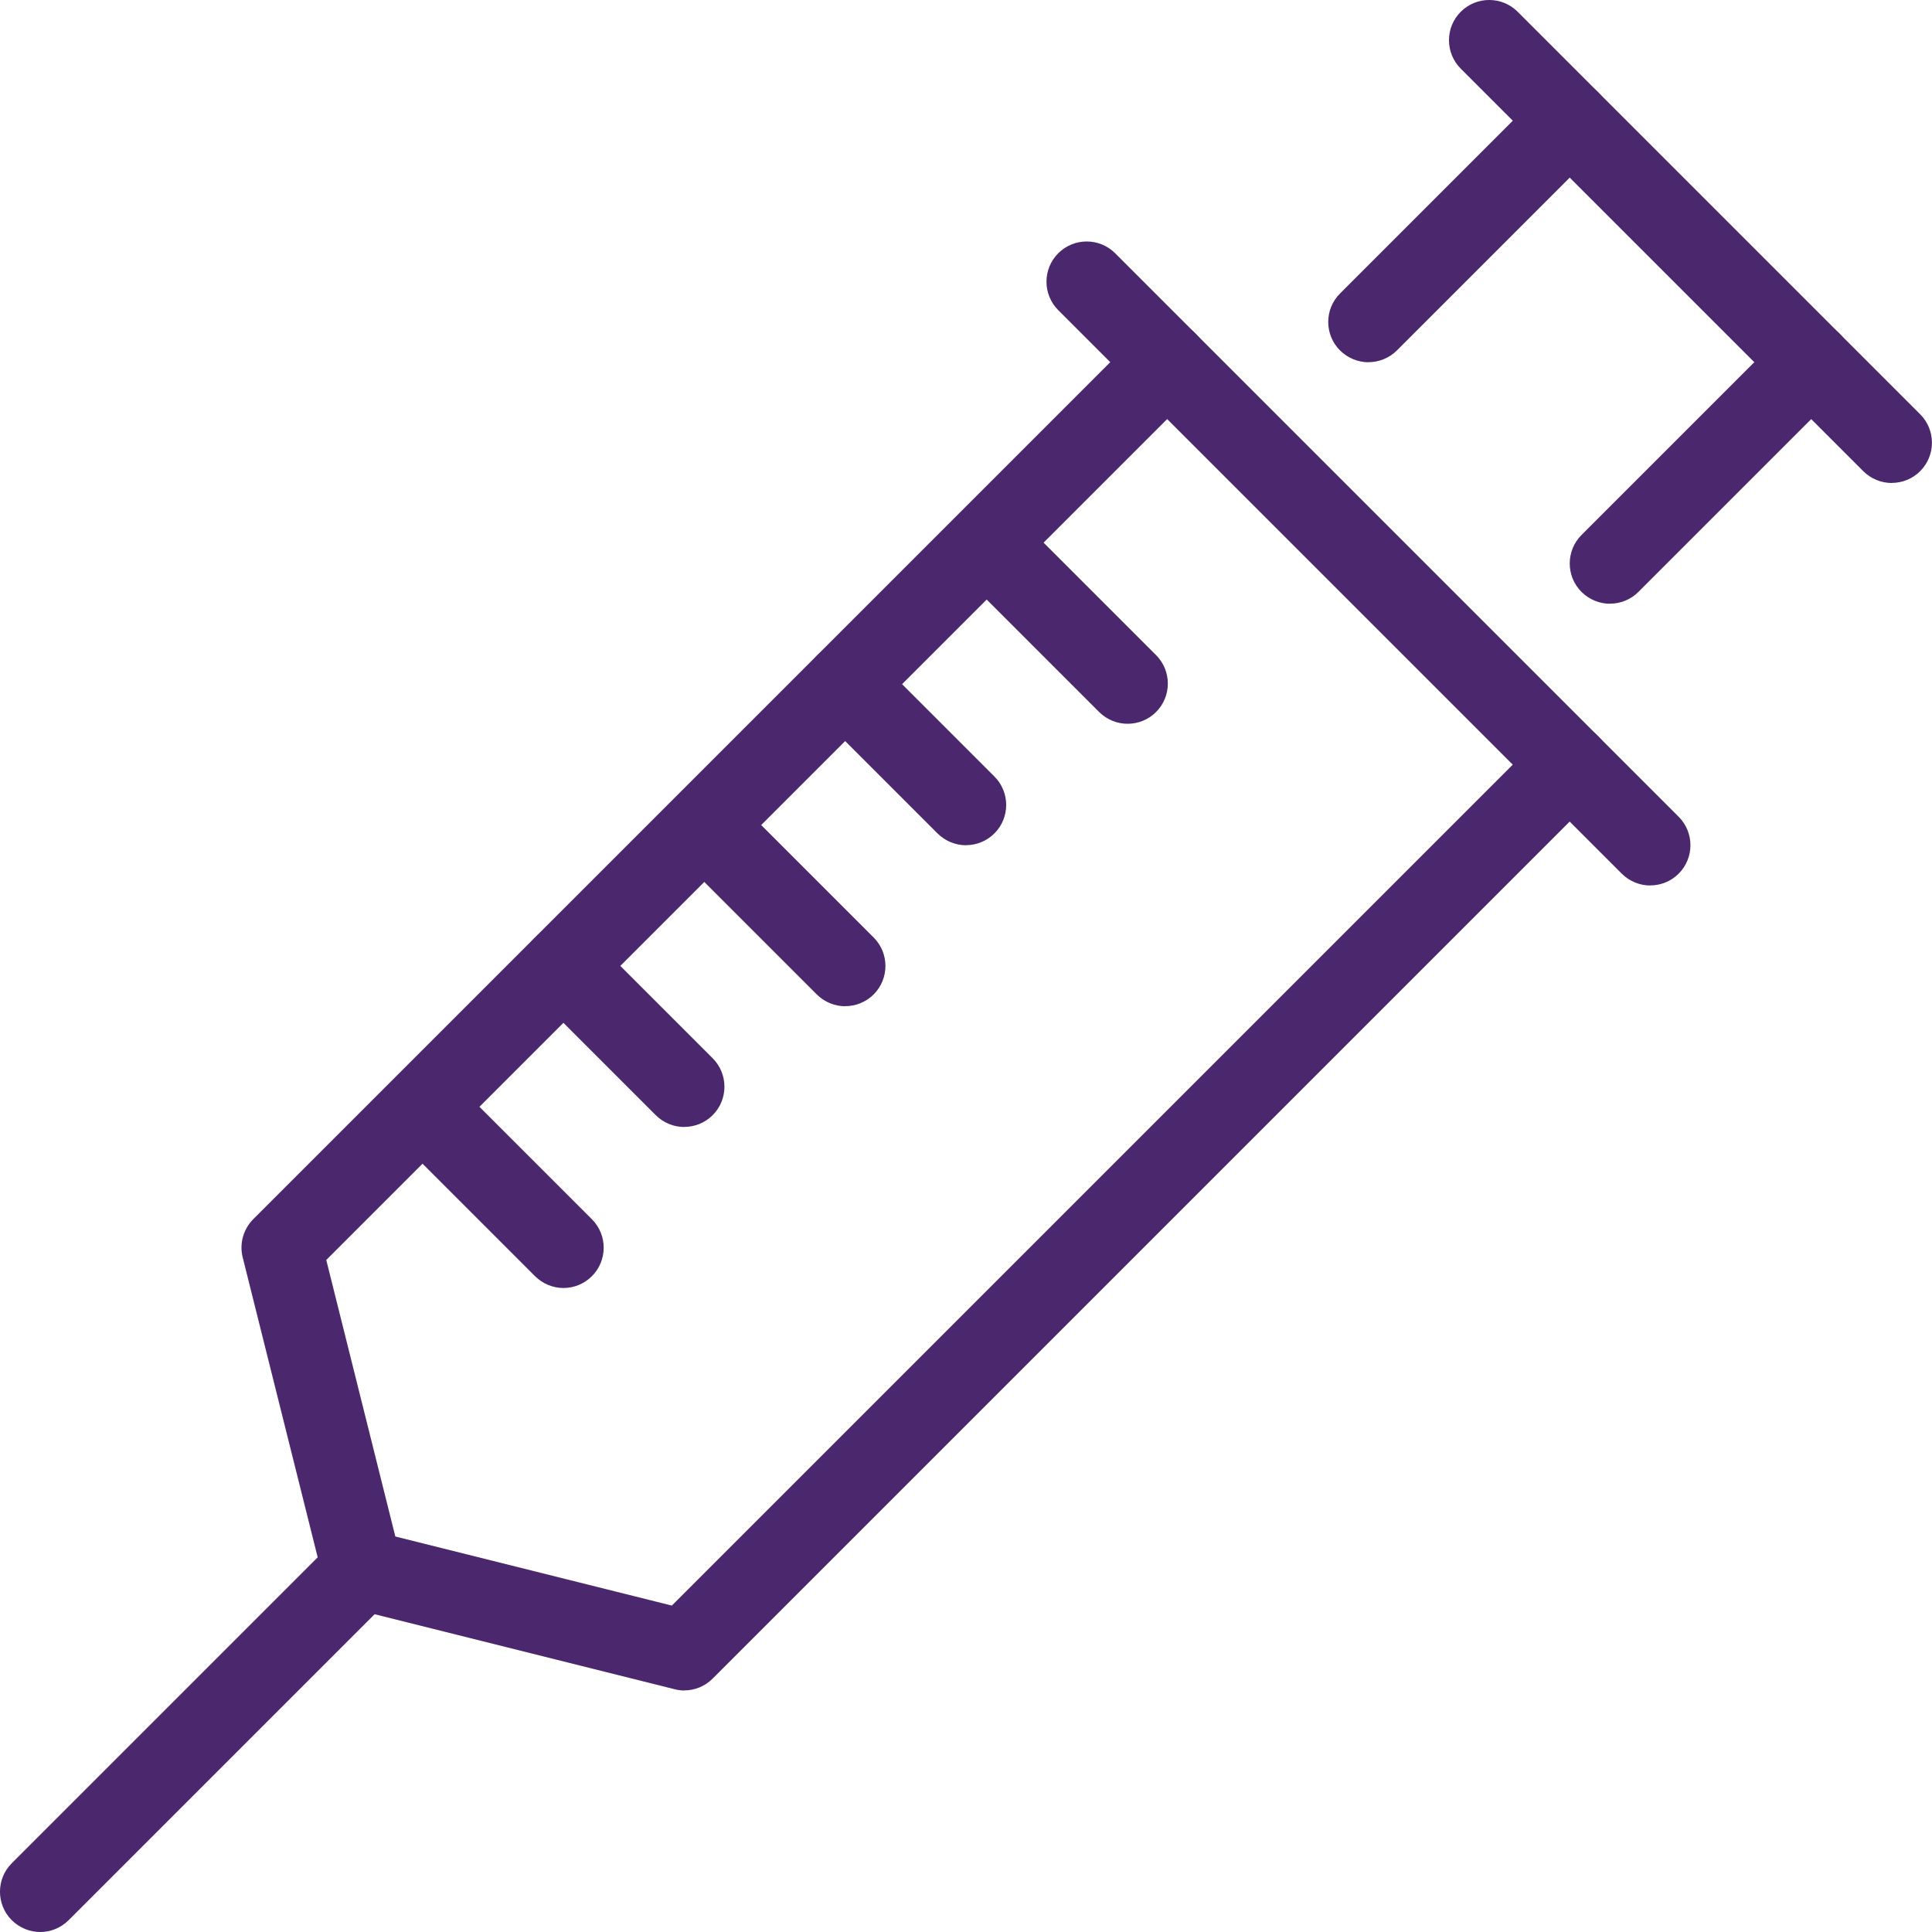
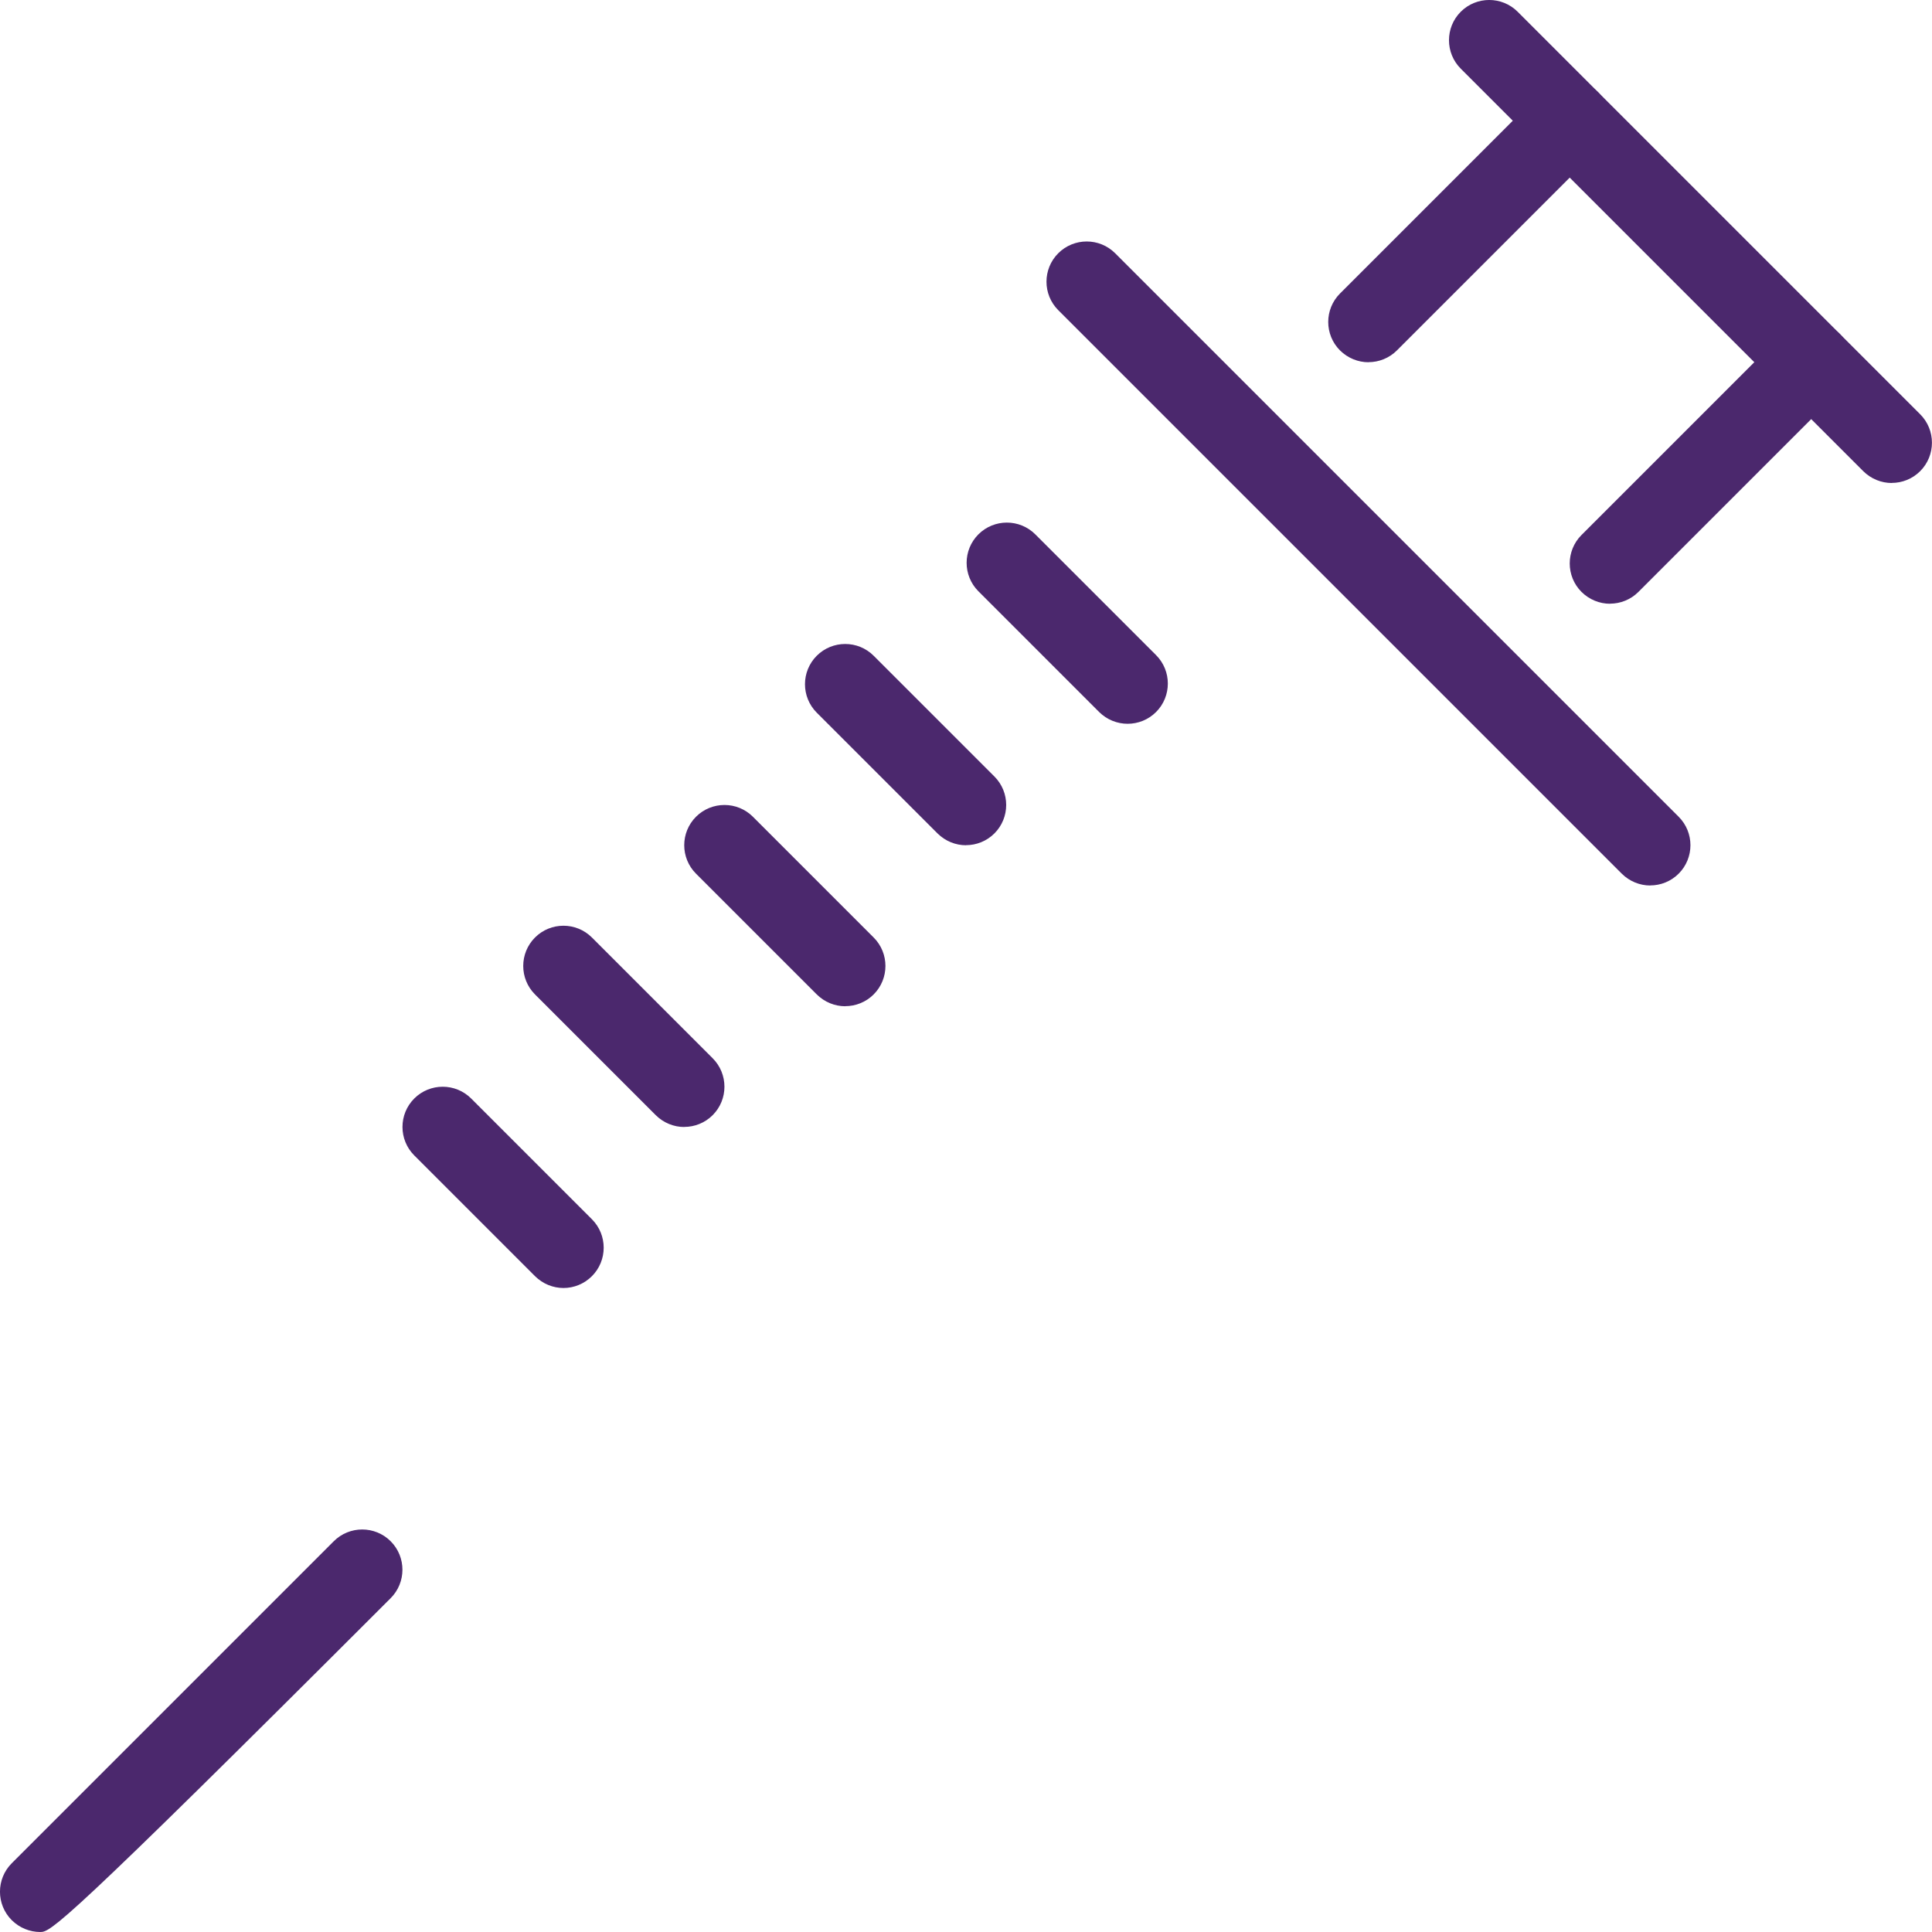
<svg xmlns="http://www.w3.org/2000/svg" width="24" height="24" viewBox="0 0 24 24">
  <g fill="none" fill-rule="evenodd">
    <g fill="#4B286D" fill-rule="nonzero">
      <g>
-         <path d="M.5 24c-.128 0-.256-.05-.354-.147-.195-.195-.195-.512 0-.707l4-4c.195-.195.512-.195.707 0 .195.195.195.512 0 .707l-4 4C.756 23.95.628 24 .5 24z" transform="translate(-405 -2093) translate(405 2093)" />
-         <path d="M8.5 21c-.04 0-.08-.006-.12-.016l-4-1c-.18-.045-.32-.184-.365-.364l-1-4c-.043-.17.007-.35.131-.475l11-11c.195-.195.512-.195.707 0 .195.195.195.512 0 .707l-10.8 10.8.858 3.435 3.435.858 10.8-10.8c.195-.195.512-.195.707 0 .195.195.195.512 0 .707l-11 11c-.094.095-.222.147-.353.147z" transform="translate(-405 -2093) translate(405 2093)" />
+         <path d="M.5 24c-.128 0-.256-.05-.354-.147-.195-.195-.195-.512 0-.707l4-4c.195-.195.512-.195.707 0 .195.195.195.512 0 .707C.756 23.95.628 24 .5 24z" transform="translate(-405 -2093) translate(405 2093)" />
        <path d="M20.5 11c-.128 0-.256-.05-.354-.147l-7-7c-.195-.195-.195-.512 0-.707.195-.195.512-.195.707 0l7 7c.195.195.195.512 0 .707-.097.097-.225.146-.353.146zM23.5 6c-.128 0-.256-.05-.354-.147l-5-5c-.195-.195-.195-.512 0-.707.195-.195.512-.195.707 0l5 5c.195.195.195.512 0 .707-.097.097-.225.146-.353.146z" transform="translate(-405 -2093) translate(405 2093)" />
        <path d="M17 4.5c-.128 0-.256-.05-.354-.147-.195-.195-.195-.512 0-.707l2.5-2.5c.195-.195.512-.195.707 0 .195.195.195.512 0 .707l-2.5 2.5c-.097.097-.225.146-.353.146zM20 7.5c-.128 0-.256-.05-.354-.147-.195-.195-.195-.512 0-.707l2.5-2.5c.195-.195.512-.195.707 0 .195.195.195.512 0 .707l-2.5 2.5c-.097.097-.225.146-.353.146zM7 16c-.128 0-.256-.05-.354-.147l-1.5-1.5c-.195-.195-.195-.512 0-.707.195-.195.512-.195.707 0l1.5 1.5c.195.195.195.512 0 .707C7.256 15.95 7.128 16 7 16zM10.5 12.5c-.128 0-.256-.05-.354-.147l-1.5-1.5c-.195-.195-.195-.512 0-.707.195-.195.512-.195.707 0l1.5 1.5c.195.195.195.512 0 .707-.097.097-.225.146-.353.146zM14.008 8.991c-.128 0-.256-.049-.354-.146l-1.5-1.5c-.195-.195-.195-.512 0-.707.195-.195.512-.195.707 0l1.5 1.5c.195.195.195.512 0 .707-.097.097-.225.146-.353.146zM8.5 14c-.128 0-.256-.05-.354-.147l-1.5-1.5c-.195-.195-.195-.512 0-.707.195-.195.512-.195.707 0l1.5 1.5c.195.195.195.512 0 .707-.097.097-.225.146-.353.146zM12 10.5c-.128 0-.256-.05-.354-.147l-1.5-1.5c-.195-.195-.195-.512 0-.707.195-.195.512-.195.707 0l1.5 1.5c.195.195.195.512 0 .707-.097.097-.225.146-.353.146z" transform="translate(-405 -2093) translate(405 2093)" />
      </g>
    </g>
  </g>
</svg>